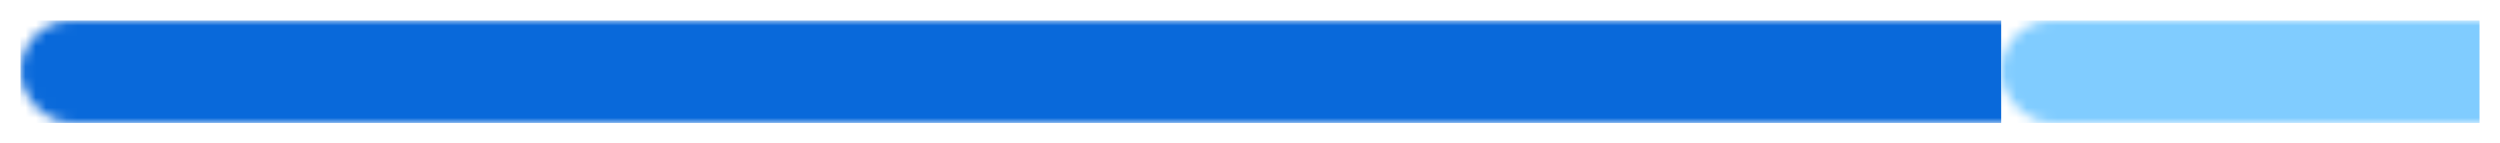
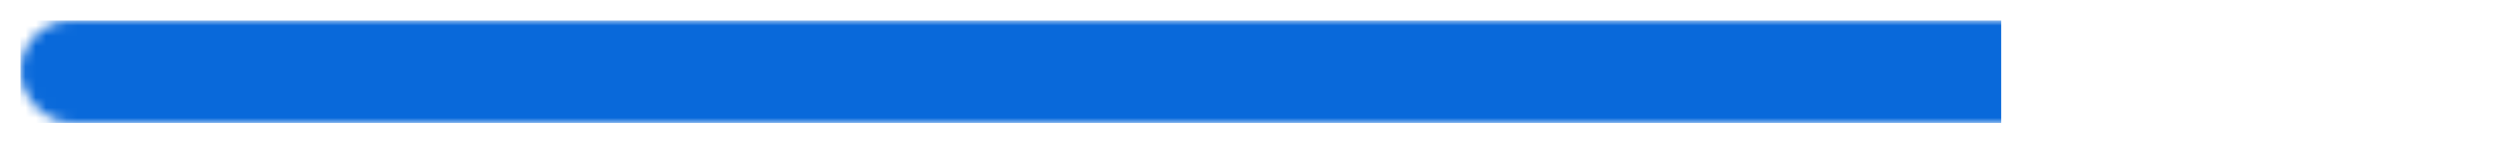
<svg xmlns="http://www.w3.org/2000/svg" width="244" height="14" viewBox="0 0 244 14">
  <g transform="translate(2, 2)">
    <mask id="bar-mask">
      <rect x="0" y="0" width="240" height="10" fill="white" rx="5" />
    </mask>
    <rect mask="url(#bar-mask)" x="0" y="0" width="193.315" height="10" fill="#0969da" />
-     <rect mask="url(#bar-mask)" x="193.315" y="0" width="46.685" height="10" fill="#80ccff" />
  </g>
</svg>